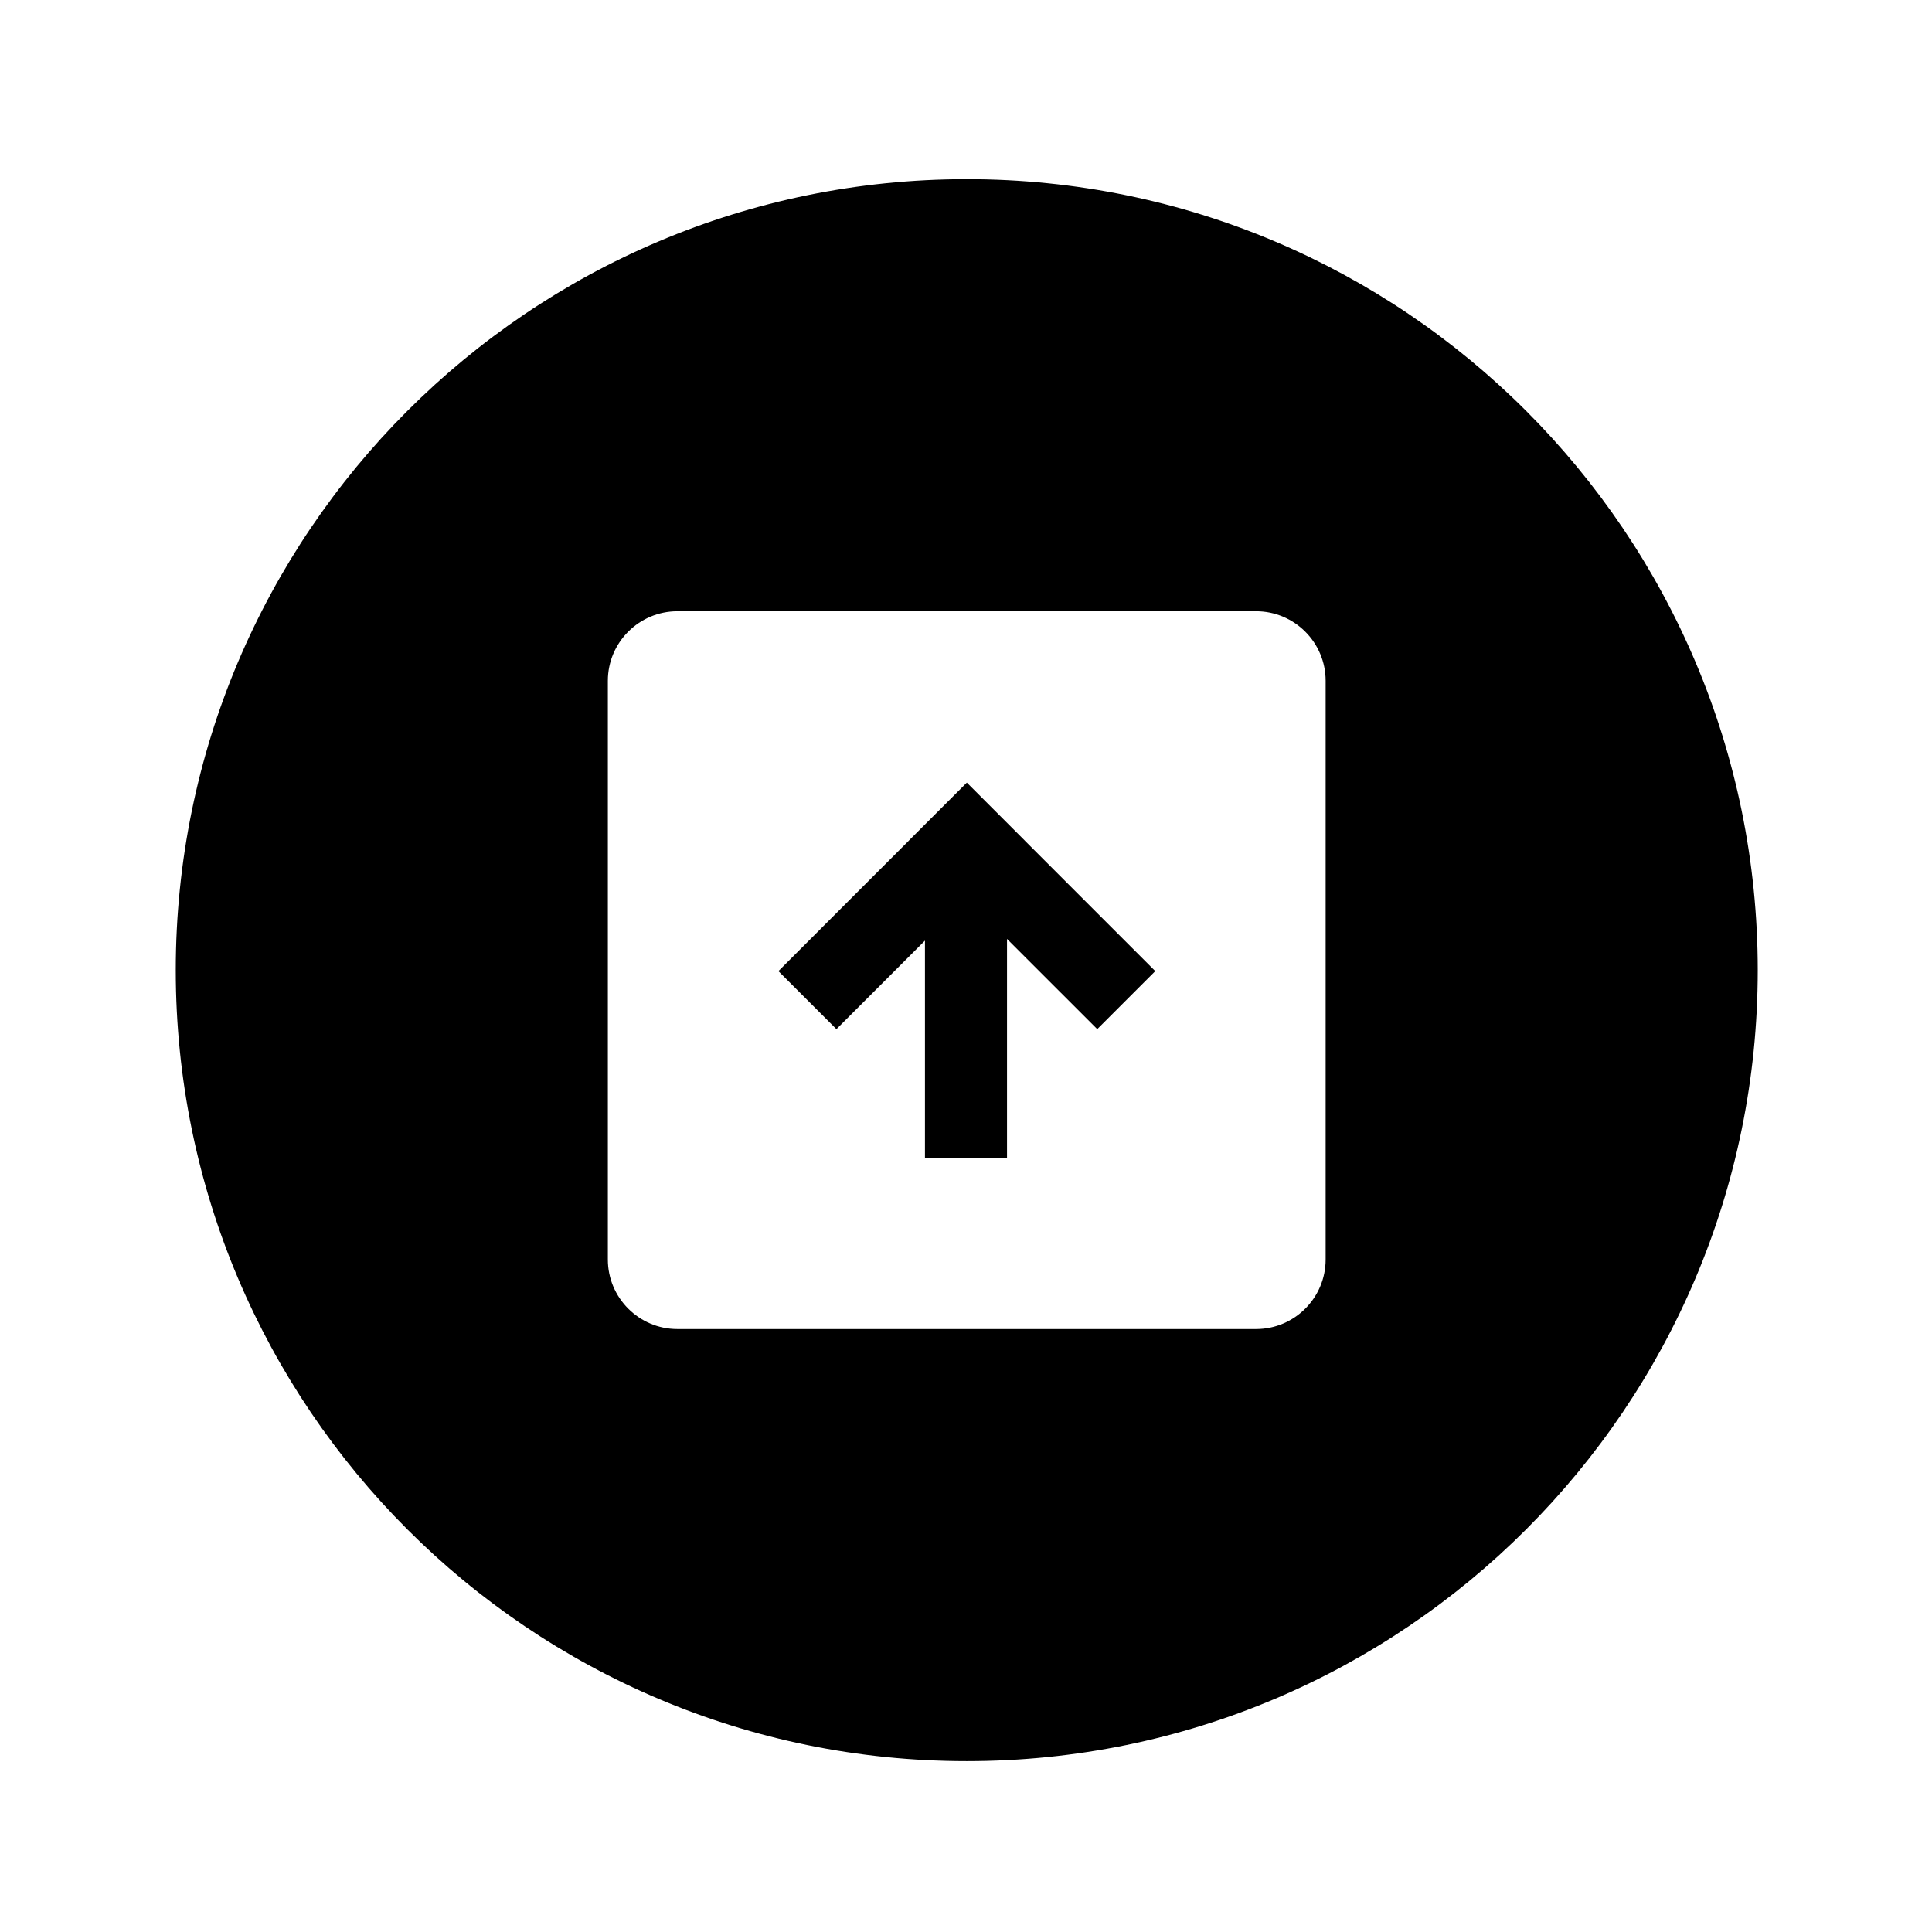
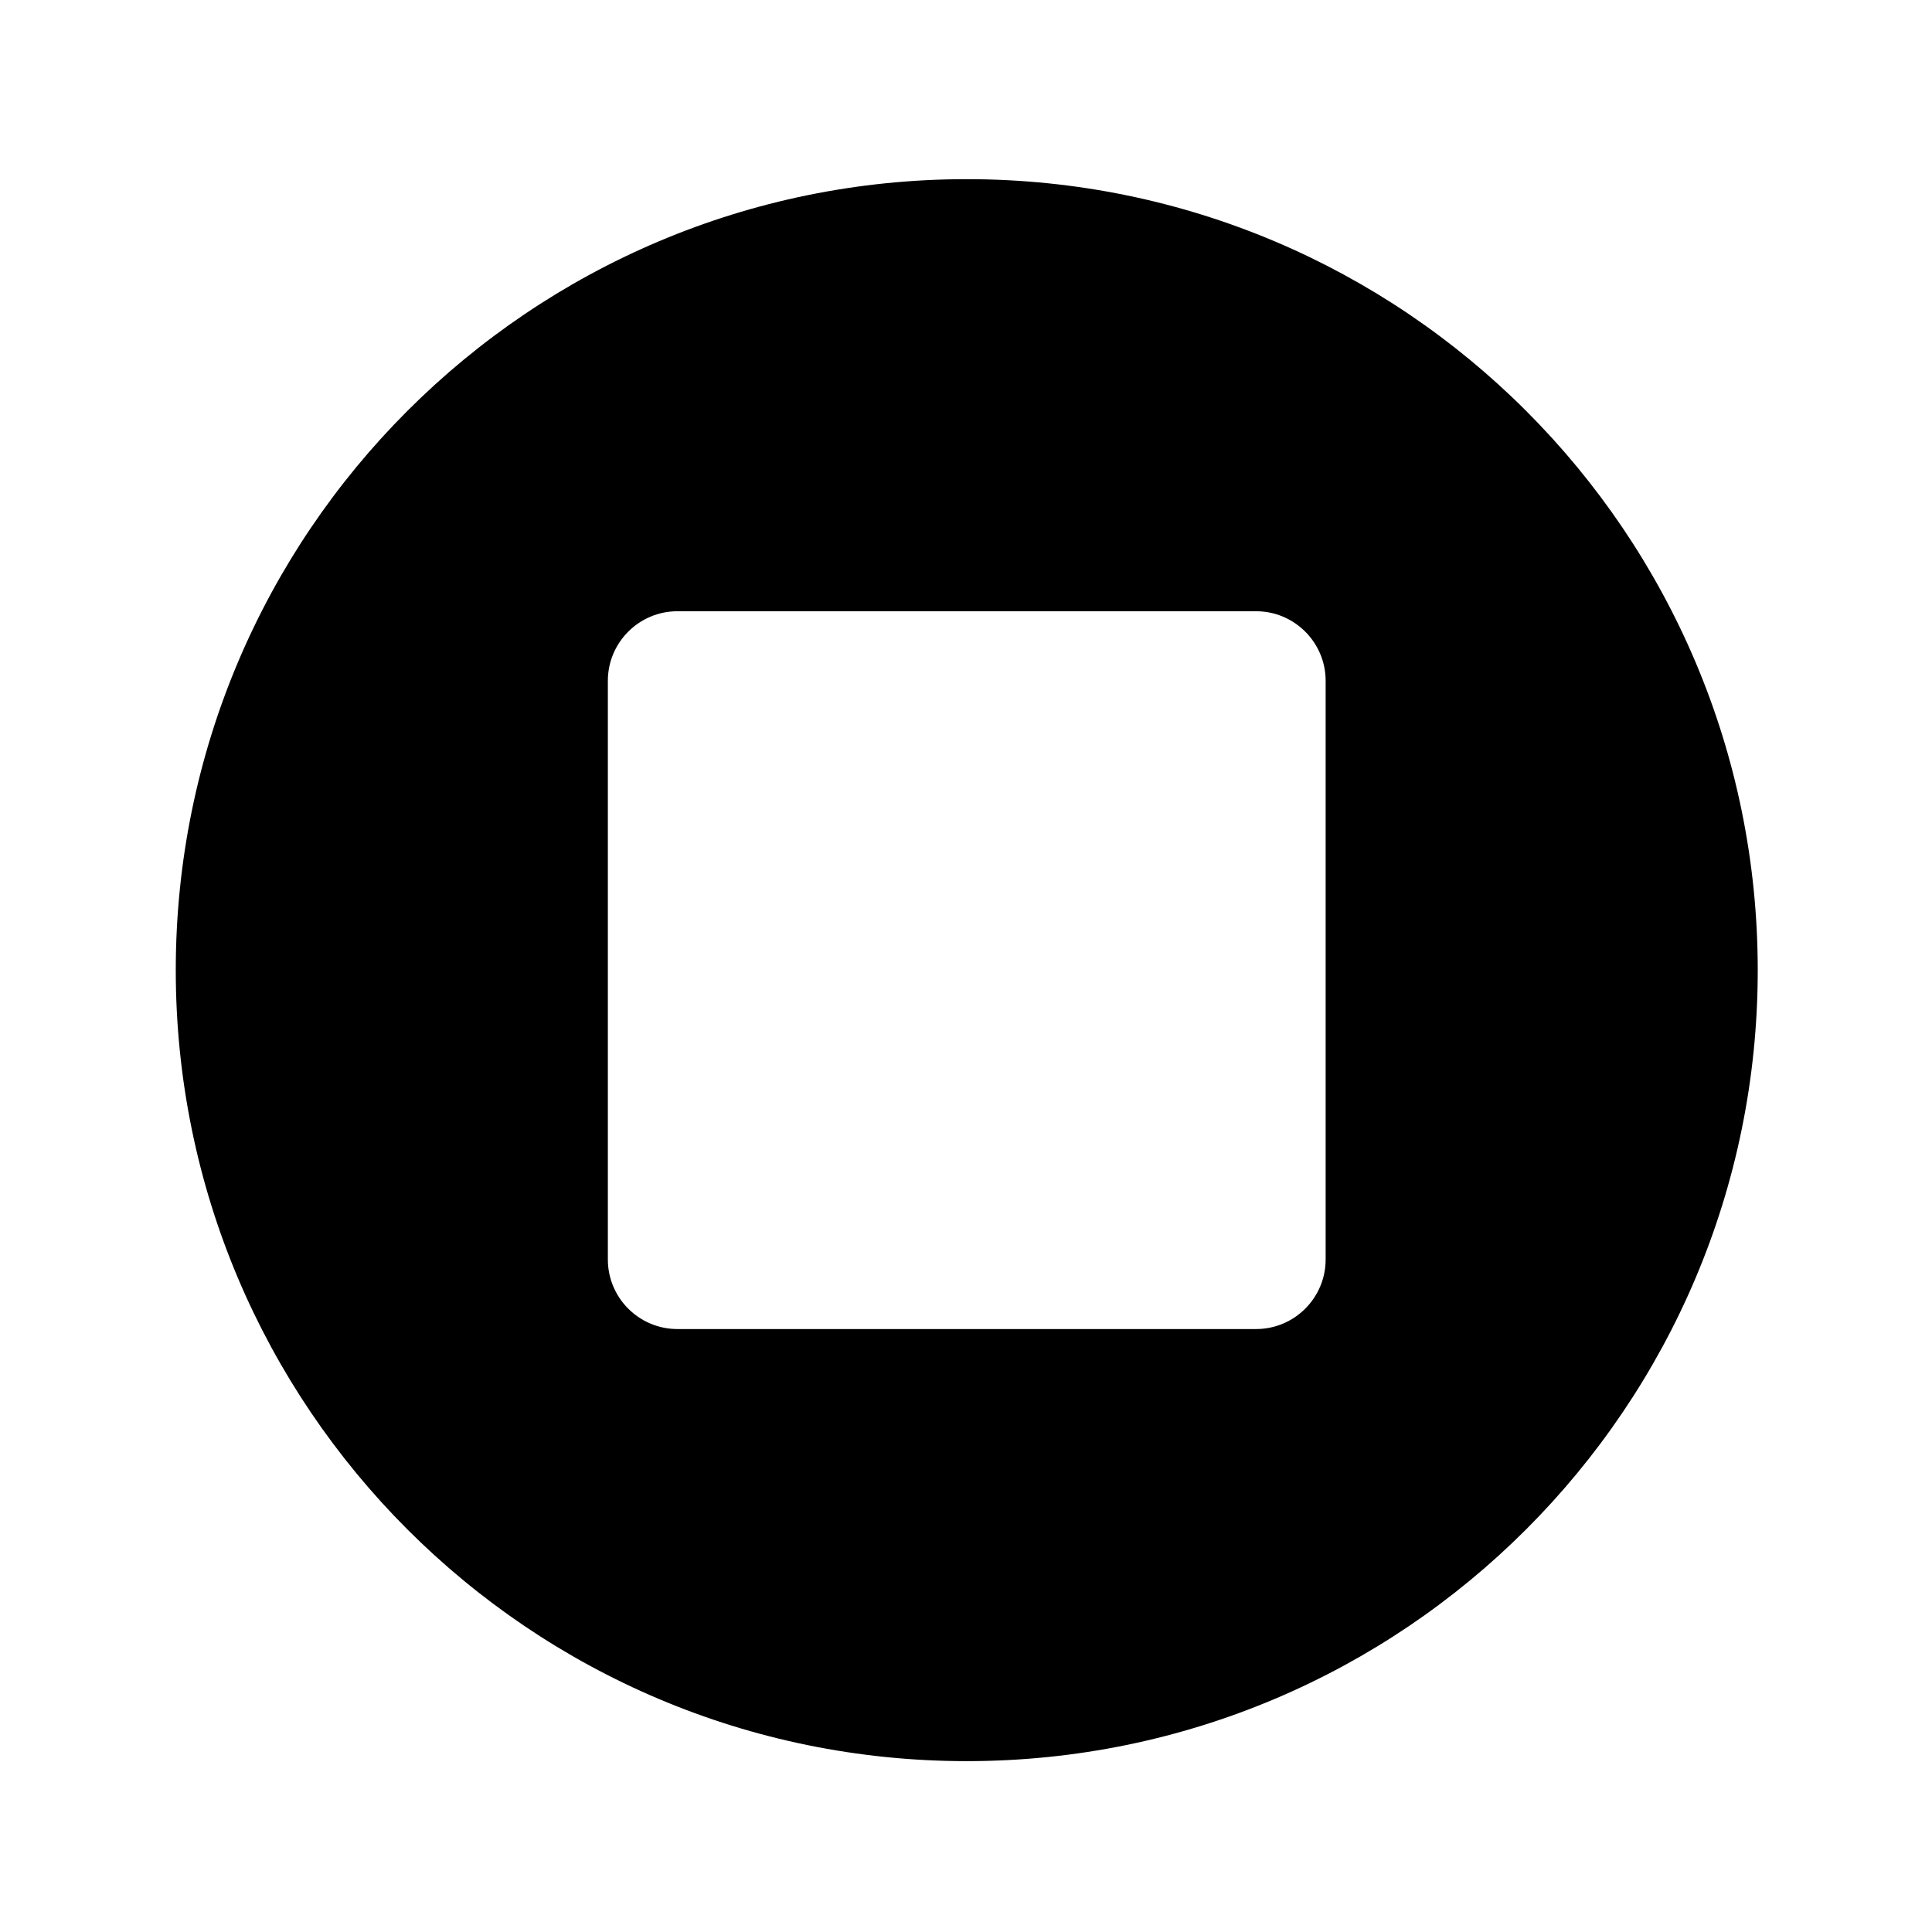
<svg xmlns="http://www.w3.org/2000/svg" fill="#000000" width="800px" height="800px" version="1.1" viewBox="144 144 512 512">
  <g>
-     <path d="m400.2 191.48c-115.77 0-209.62 93.852-209.62 209.62 0 115.77 93.855 209.62 209.62 209.62 115.77 0 209.62-93.855 209.62-209.62 0-115.78-93.852-209.62-209.62-209.62zm95.109 286.3c0 10.164-8.266 18.43-18.43 18.43h-153.36c-10.164 0-18.43-8.266-18.43-18.43v-153.36c0-10.164 8.266-18.434 18.43-18.434h153.36c10.164 0 18.43 8.27 18.43 18.434z" />
-     <path d="m415.61 366.79-15.379-15.379-0.008 0.008-0.008-0.008-15.379 15.379 0.008 0.004-34.555 34.559 15.375 15.375 23.461-23.453v57.508h21.746v-57.961l23.91 23.906 15.379-15.375-34.559-34.559z" />
+     <path d="m400.2 191.48c-115.77 0-209.62 93.852-209.62 209.62 0 115.77 93.855 209.62 209.62 209.62 115.77 0 209.62-93.855 209.62-209.62 0-115.78-93.852-209.62-209.62-209.62m95.109 286.3c0 10.164-8.266 18.43-18.43 18.43h-153.36c-10.164 0-18.43-8.266-18.43-18.43v-153.36c0-10.164 8.266-18.434 18.43-18.434h153.36c10.164 0 18.43 8.27 18.43 18.434z" />
  </g>
</svg>